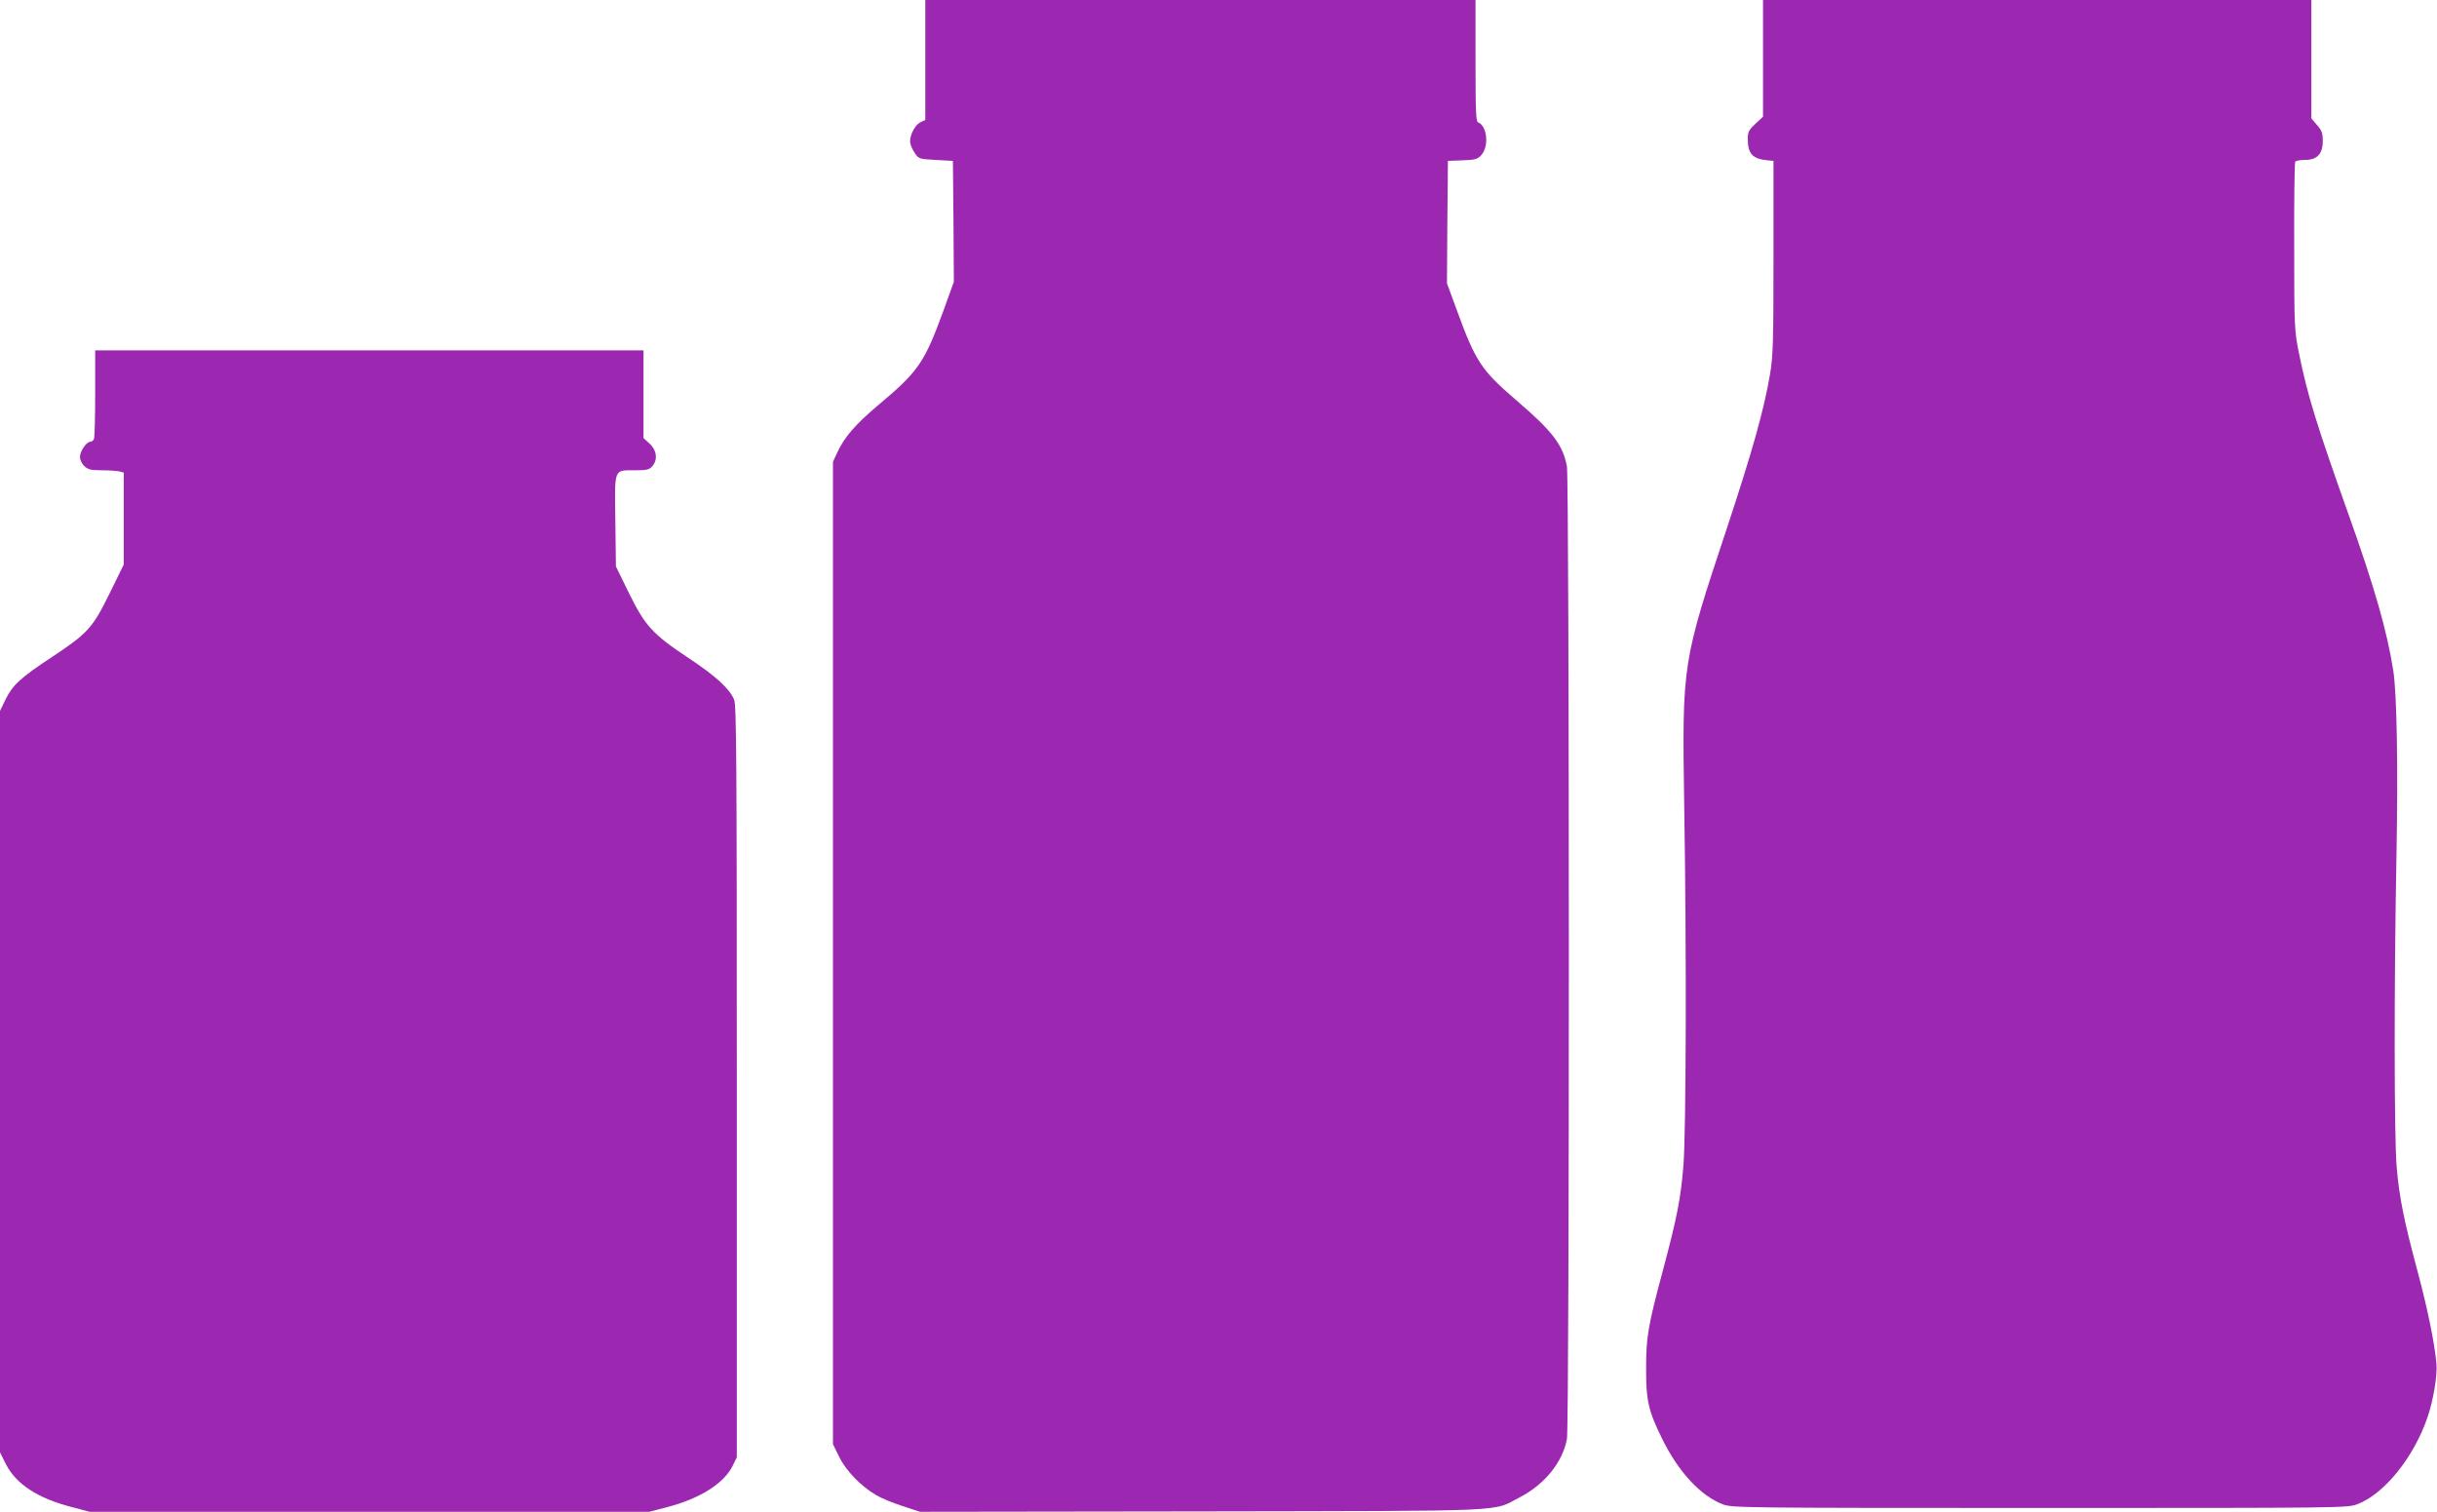
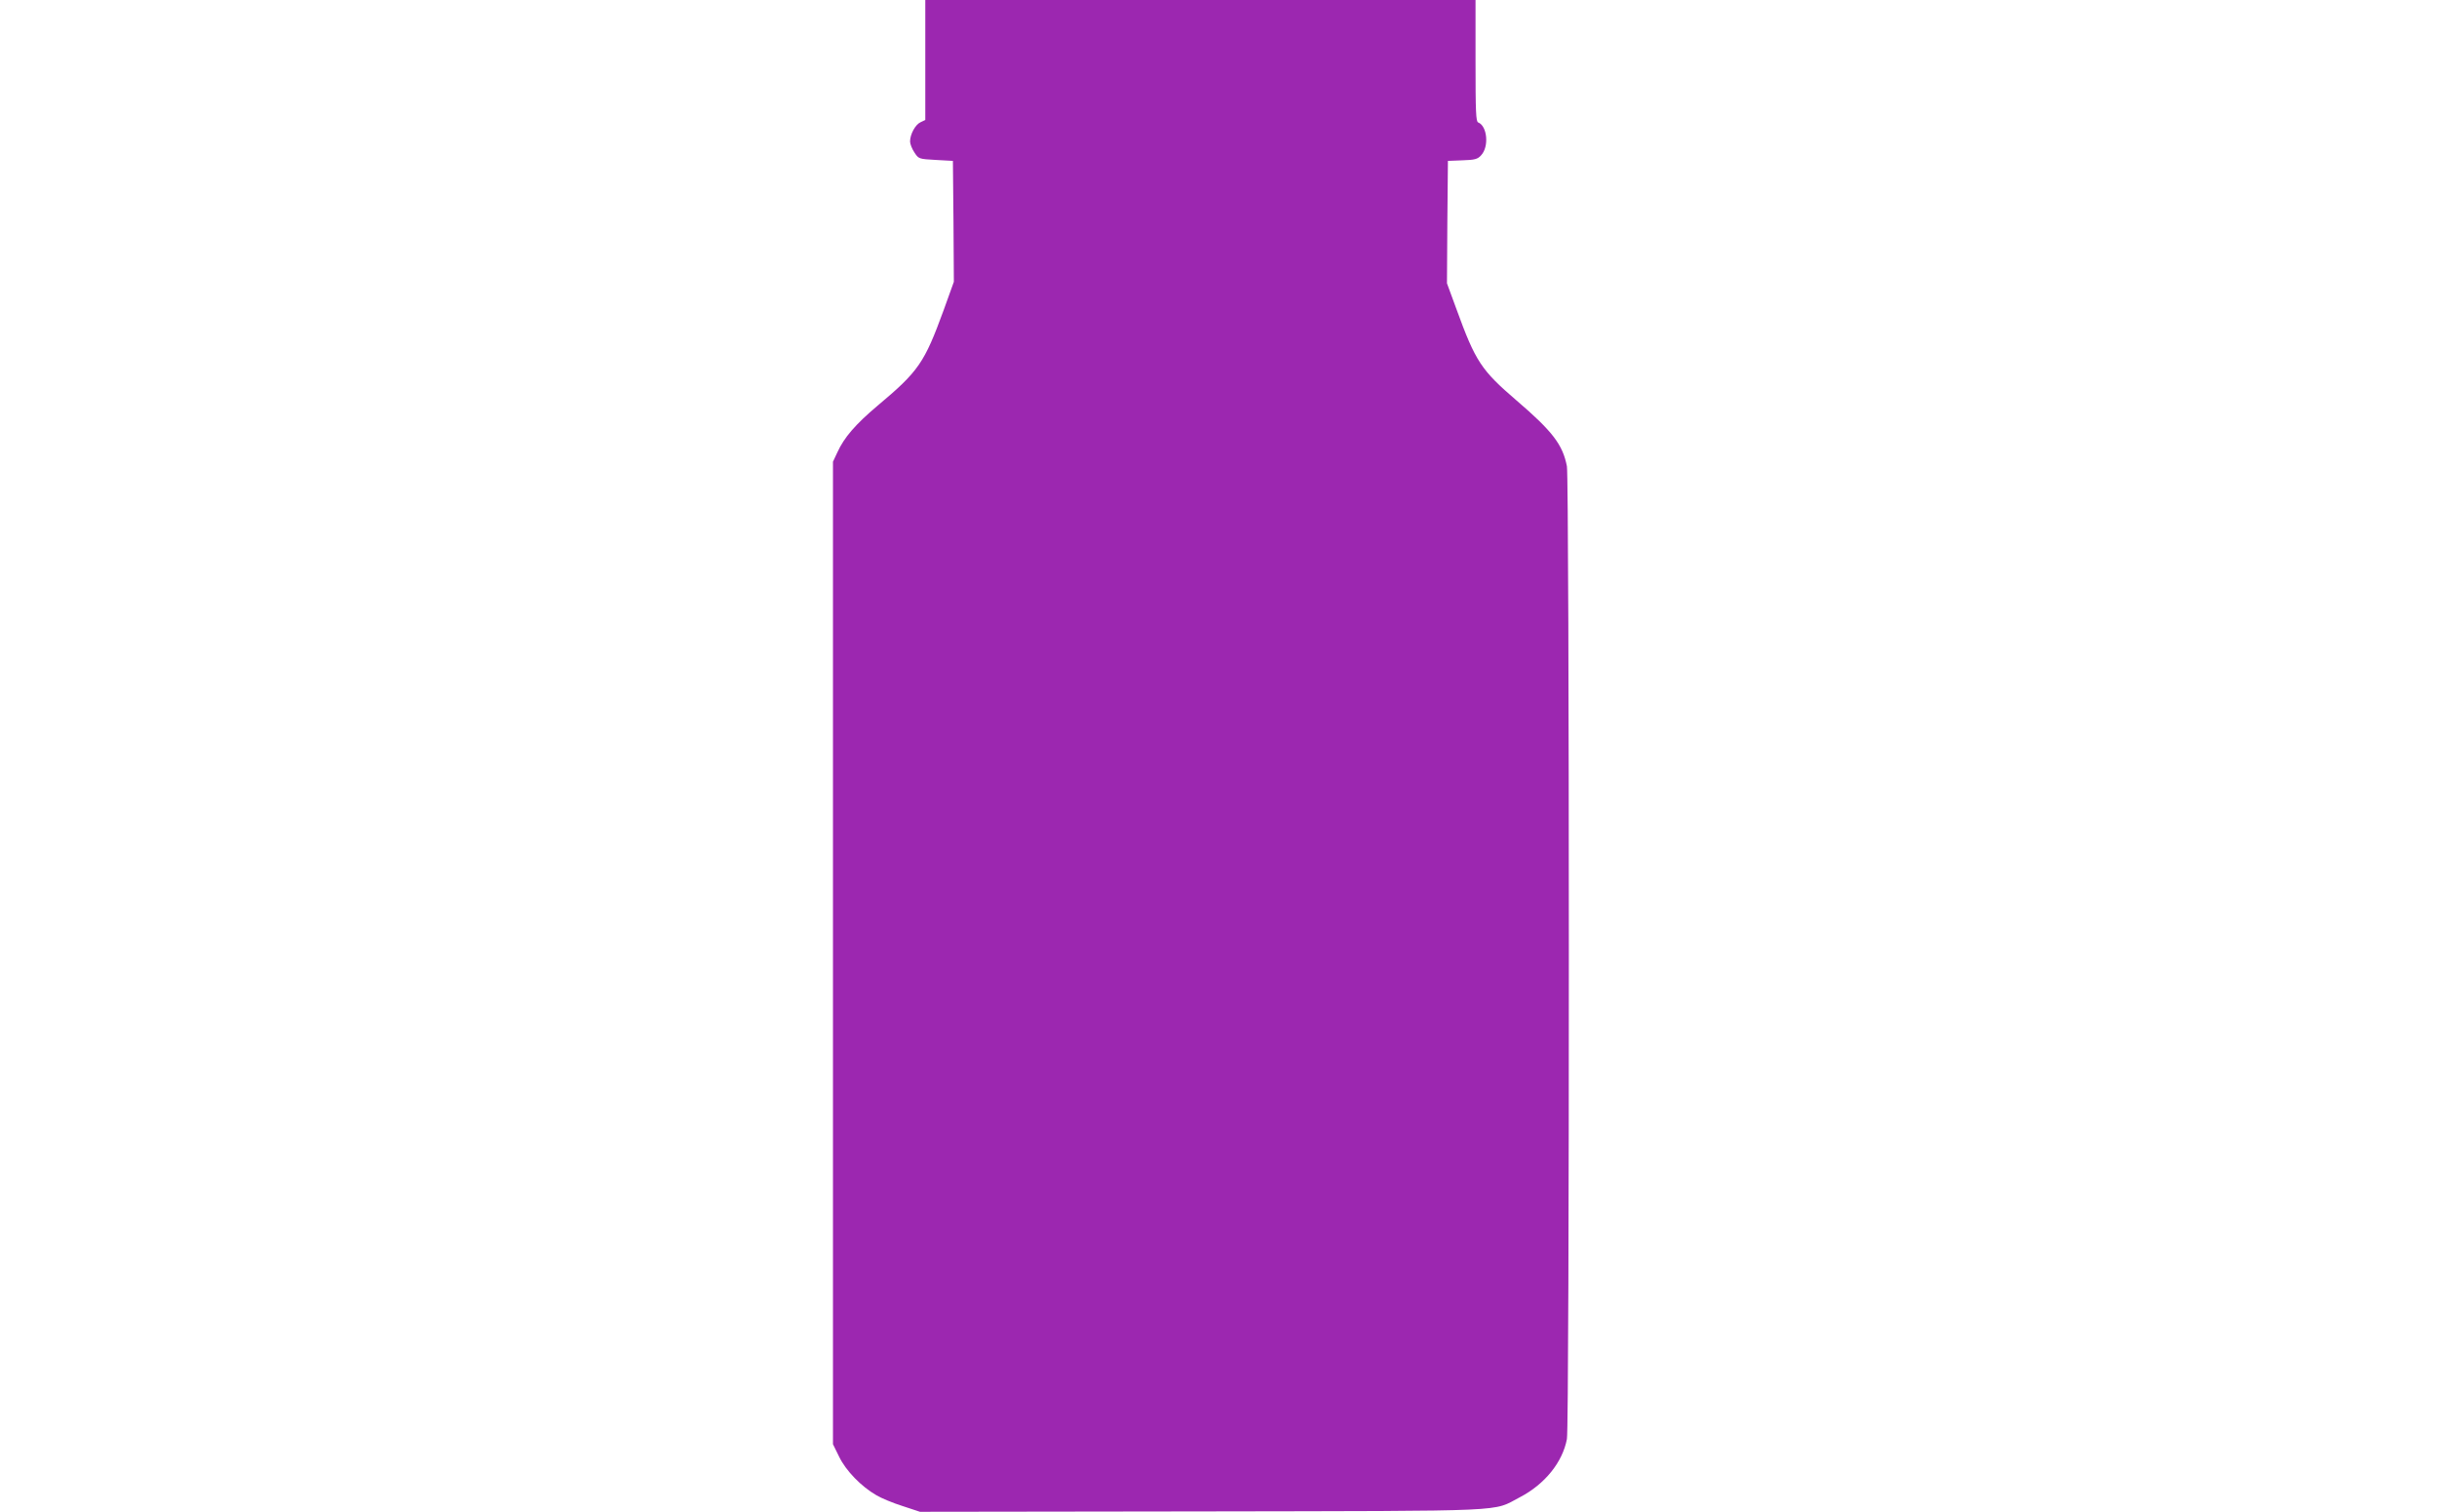
<svg xmlns="http://www.w3.org/2000/svg" version="1.0" width="1280pt" height="794pt" viewBox="0 0 1280 794" preserveAspectRatio="xMidYMid meet">
  <g transform="translate(0,794) scale(0.1,-0.1)" fill="#9c27b0" stroke="none">
    <path d="M4860 7625 l0 -315 -25 -12 c-27 -12 -55 -63 -55 -101 0 -13 10 -39 23 -58 22 -34 24 -34 112 -39 l90 -5 3 -317 2 -318 -54 -150 c-101 -276 -131 -320 -347 -501 -116 -98 -175 -166 -211 -245 l-23 -49 0 -2580 0 -2580 33 -67 c35 -72 115 -155 195 -201 25 -15 87 -41 138 -57 l91 -30 1482 2 c1657 3 1519 -3 1670 75 130 68 223 183 246 305 14 71 13 5037 0 5109 -22 114 -76 184 -265 346 -185 159 -215 204 -315 479 l-50 136 2 322 3 321 76 3 c65 2 80 6 98 26 43 45 33 154 -15 173 -12 4 -14 55 -14 324 l0 319 -1445 0 -1445 0 0 -315z" />
-     <path d="M9260 7633 l0 -306 -40 -37 c-34 -32 -40 -43 -40 -79 0 -79 25 -106 105 -113 l30 -3 0 -505 c0 -443 -2 -518 -18 -615 -32 -187 -91 -399 -227 -810 -235 -707 -235 -710 -224 -1450 13 -763 10 -1719 -4 -1896 -14 -173 -33 -271 -107 -548 -79 -294 -89 -353 -89 -516 -1 -168 12 -226 84 -371 85 -174 202 -300 319 -345 50 -18 95 -19 1666 -19 1587 0 1615 0 1667 20 140 53 296 245 368 456 30 87 53 221 47 282 -9 105 -46 285 -97 477 -74 275 -98 395 -112 557 -13 164 -14 943 -1 1628 9 483 2 862 -17 980 -32 205 -101 444 -230 805 -173 486 -220 638 -264 855 -25 123 -26 136 -26 563 -1 241 2 442 5 447 3 6 26 10 51 10 64 0 94 31 94 99 0 42 -5 56 -30 84 l-30 35 0 311 0 311 -1440 0 -1440 0 0 -307z" />
-     <path d="M500 5876 c0 -123 -3 -231 -6 -240 -3 -9 -12 -16 -19 -16 -21 0 -55 -50 -55 -80 0 -15 10 -36 23 -48 19 -18 35 -22 93 -22 38 0 79 -3 92 -6 l22 -6 0 -242 0 -241 -74 -151 c-90 -183 -115 -210 -302 -334 -168 -111 -207 -147 -245 -224 l-29 -60 0 -1947 0 -1947 31 -62 c54 -105 167 -179 345 -225 l94 -25 1470 0 1470 0 96 25 c172 45 298 125 343 218 l21 43 0 1972 c0 1684 -2 1978 -14 2007 -25 59 -96 124 -241 220 -187 124 -227 168 -312 341 l-68 139 -3 240 c-4 280 -9 265 103 265 60 0 75 3 90 20 31 34 25 85 -13 120 l-32 29 0 230 0 231 -1440 0 -1440 0 0 -224z" />
  </g>
</svg>